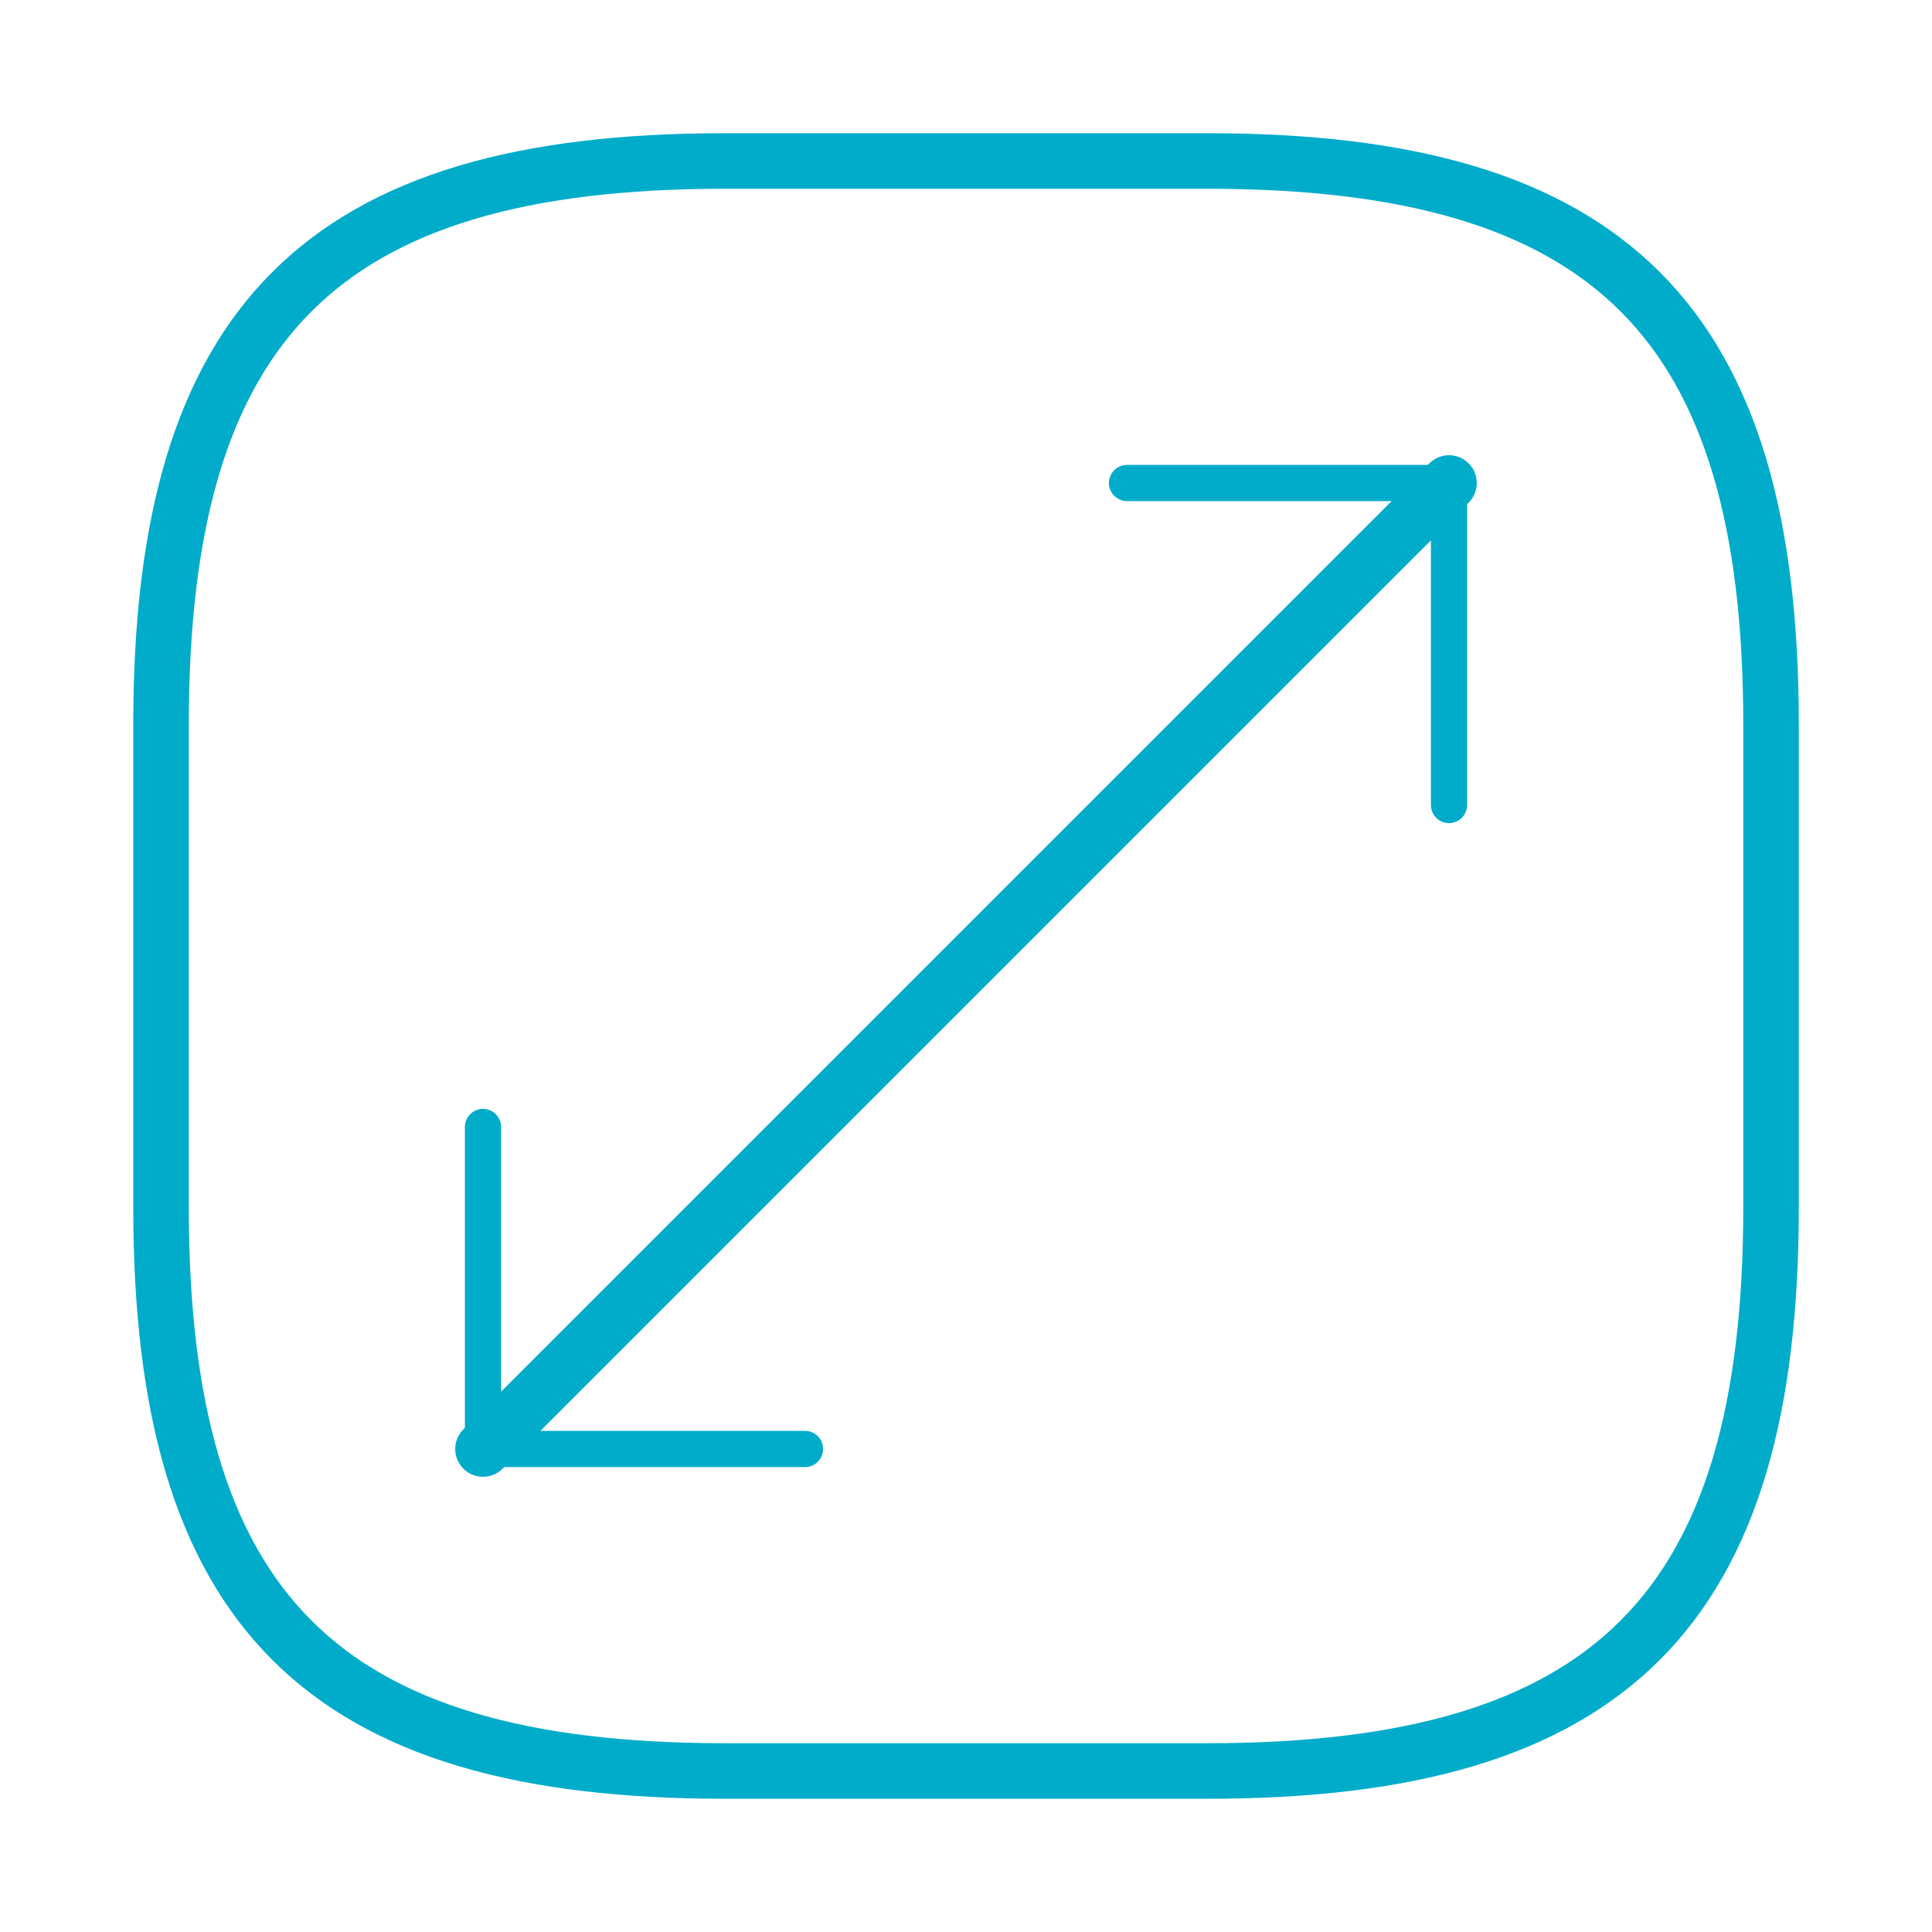
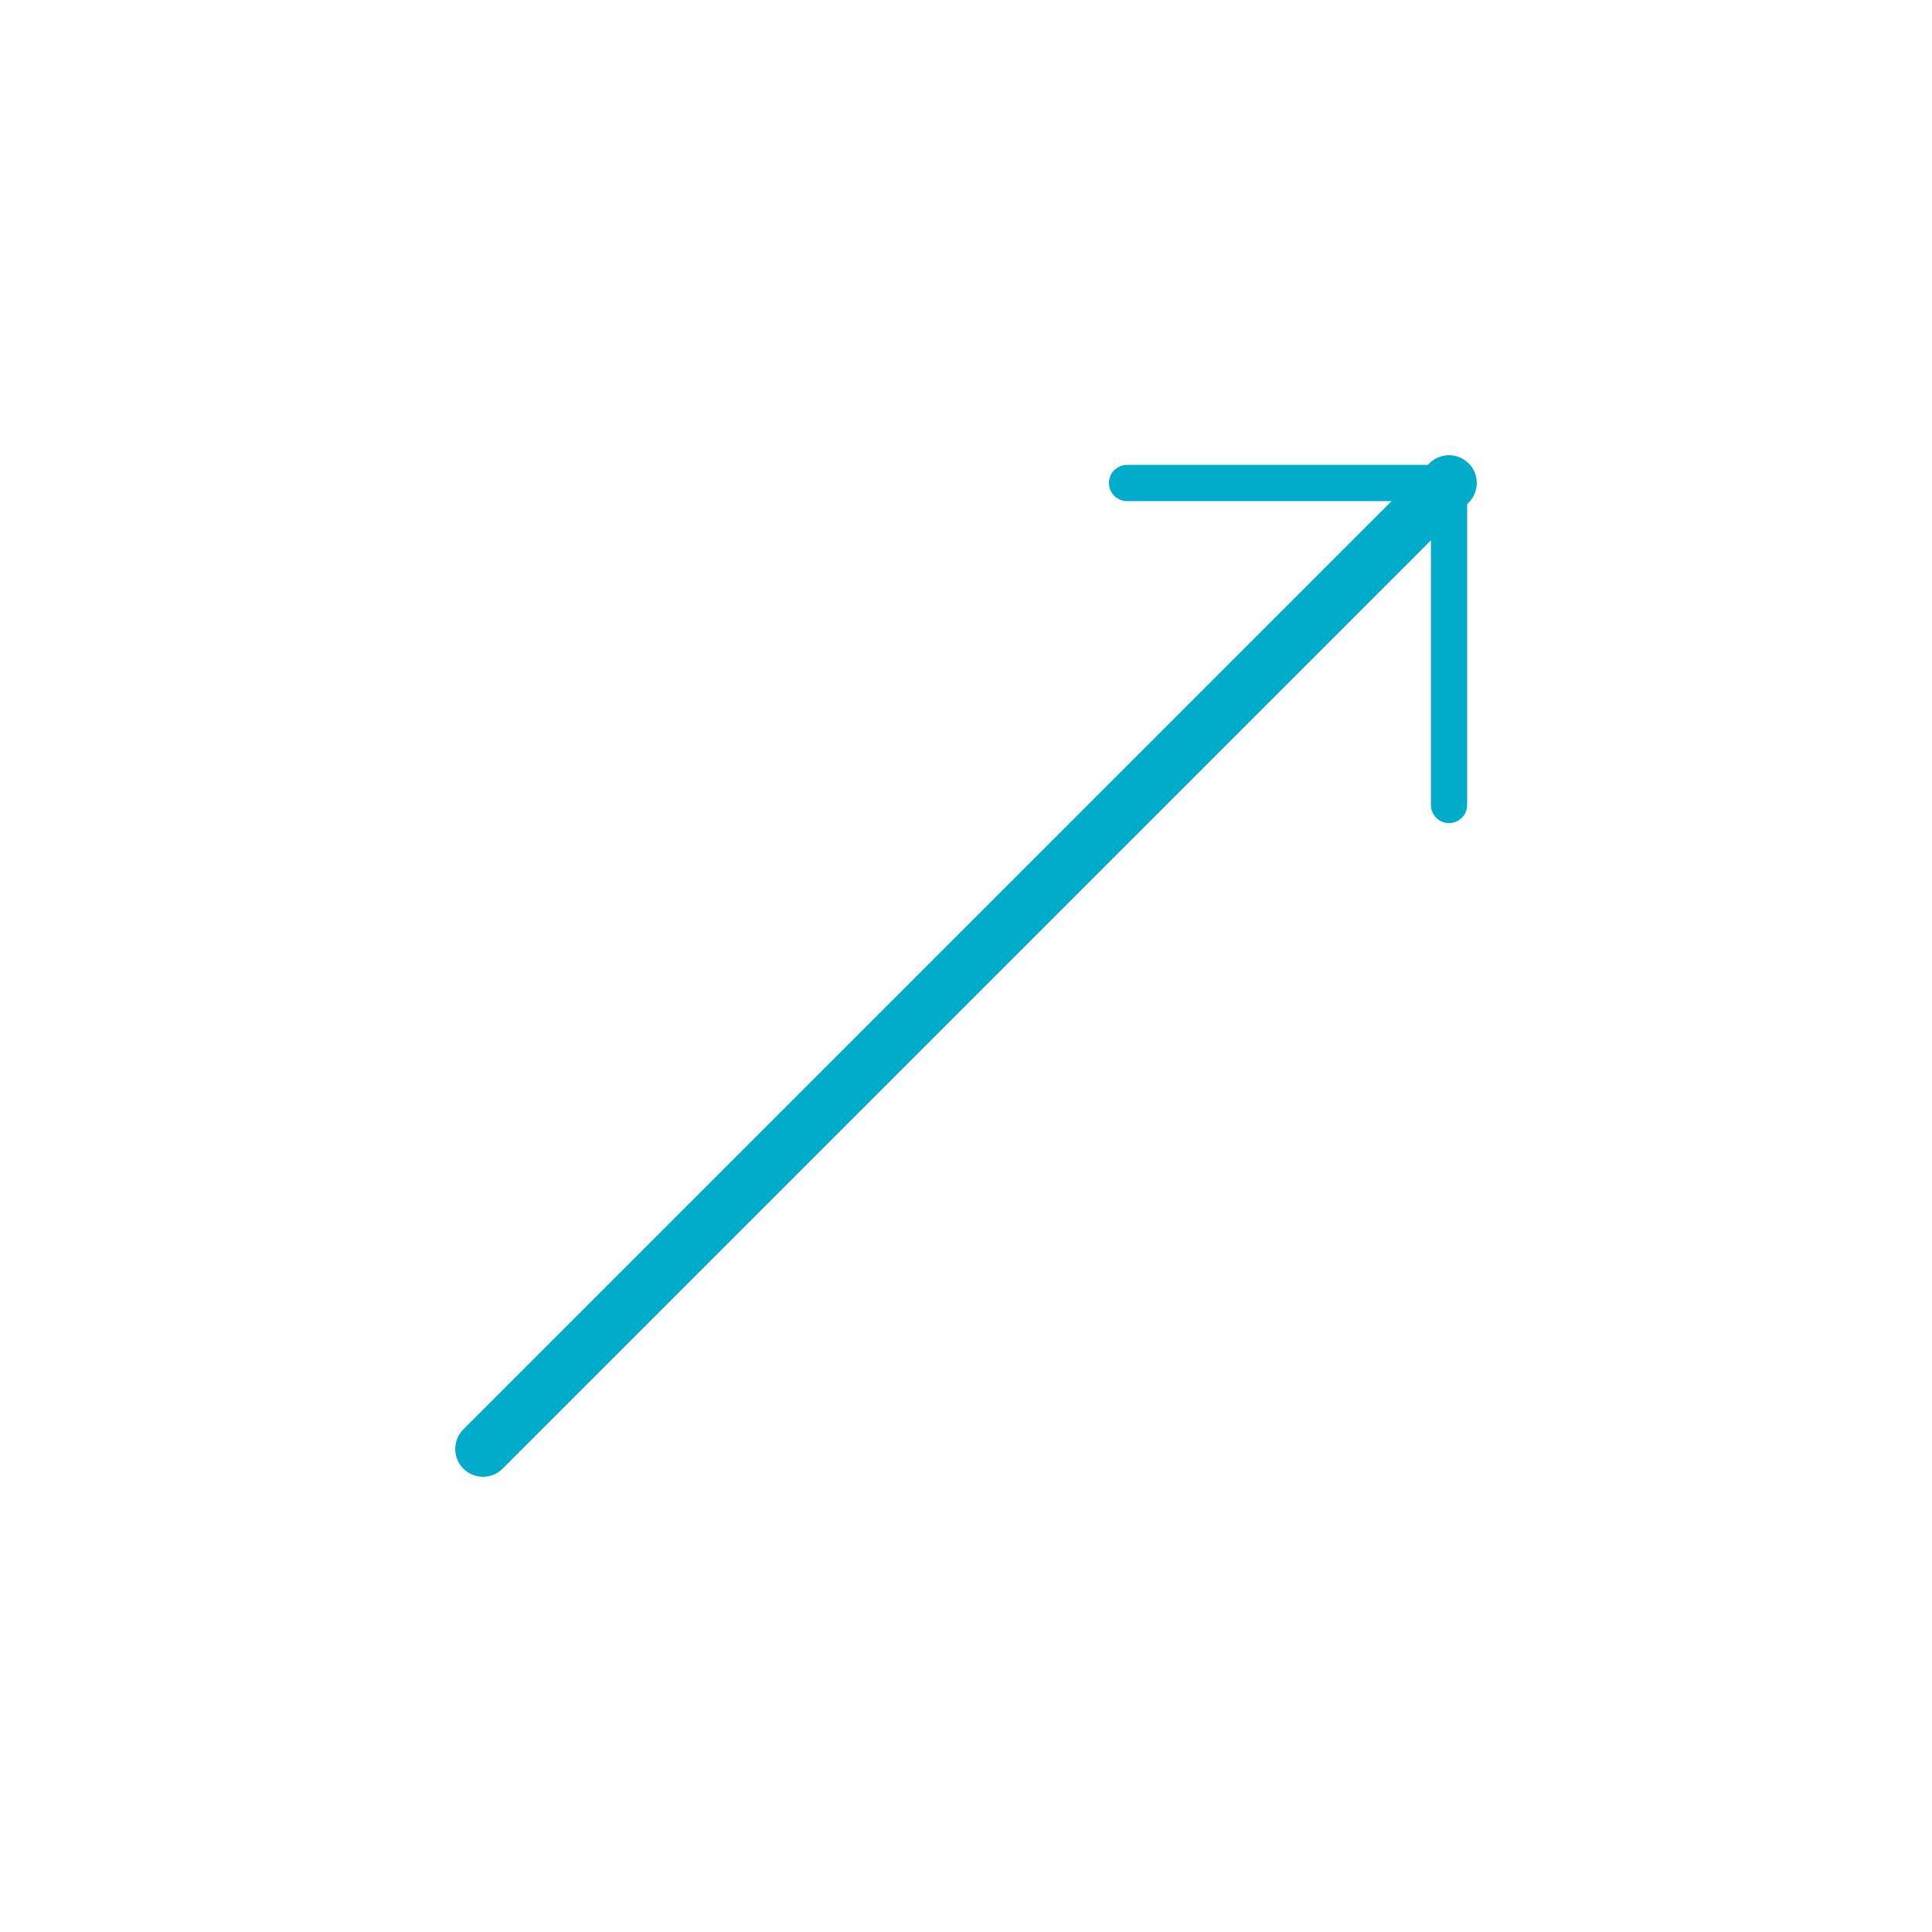
<svg xmlns="http://www.w3.org/2000/svg" width="80" height="80" viewBox="0 0 80 80" fill="none">
-   <path d="M30.001 73.333H50.001C66.668 73.333 73.335 66.666 73.335 49.999V29.999C73.335 13.333 66.668 6.666 50.001 6.666H30.001C13.335 6.666 6.668 13.333 6.668 29.999V49.999C6.668 66.666 13.335 73.333 30.001 73.333Z" stroke="#00ACC9" stroke-width="2.3" stroke-linecap="round" stroke-linejoin="round" />
  <path d="M60 20L20 60" stroke="#00ACC9" stroke-width="2.3" stroke-linecap="round" stroke-linejoin="round" />
  <path d="M60.001 33.333V20H46.668" stroke="#00ACC9" stroke-width="1.5" stroke-linecap="round" stroke-linejoin="round" />
-   <path d="M20 46.666V59.999H33.333" stroke="#00ACC9" stroke-width="1.5" stroke-linecap="round" stroke-linejoin="round" />
</svg>